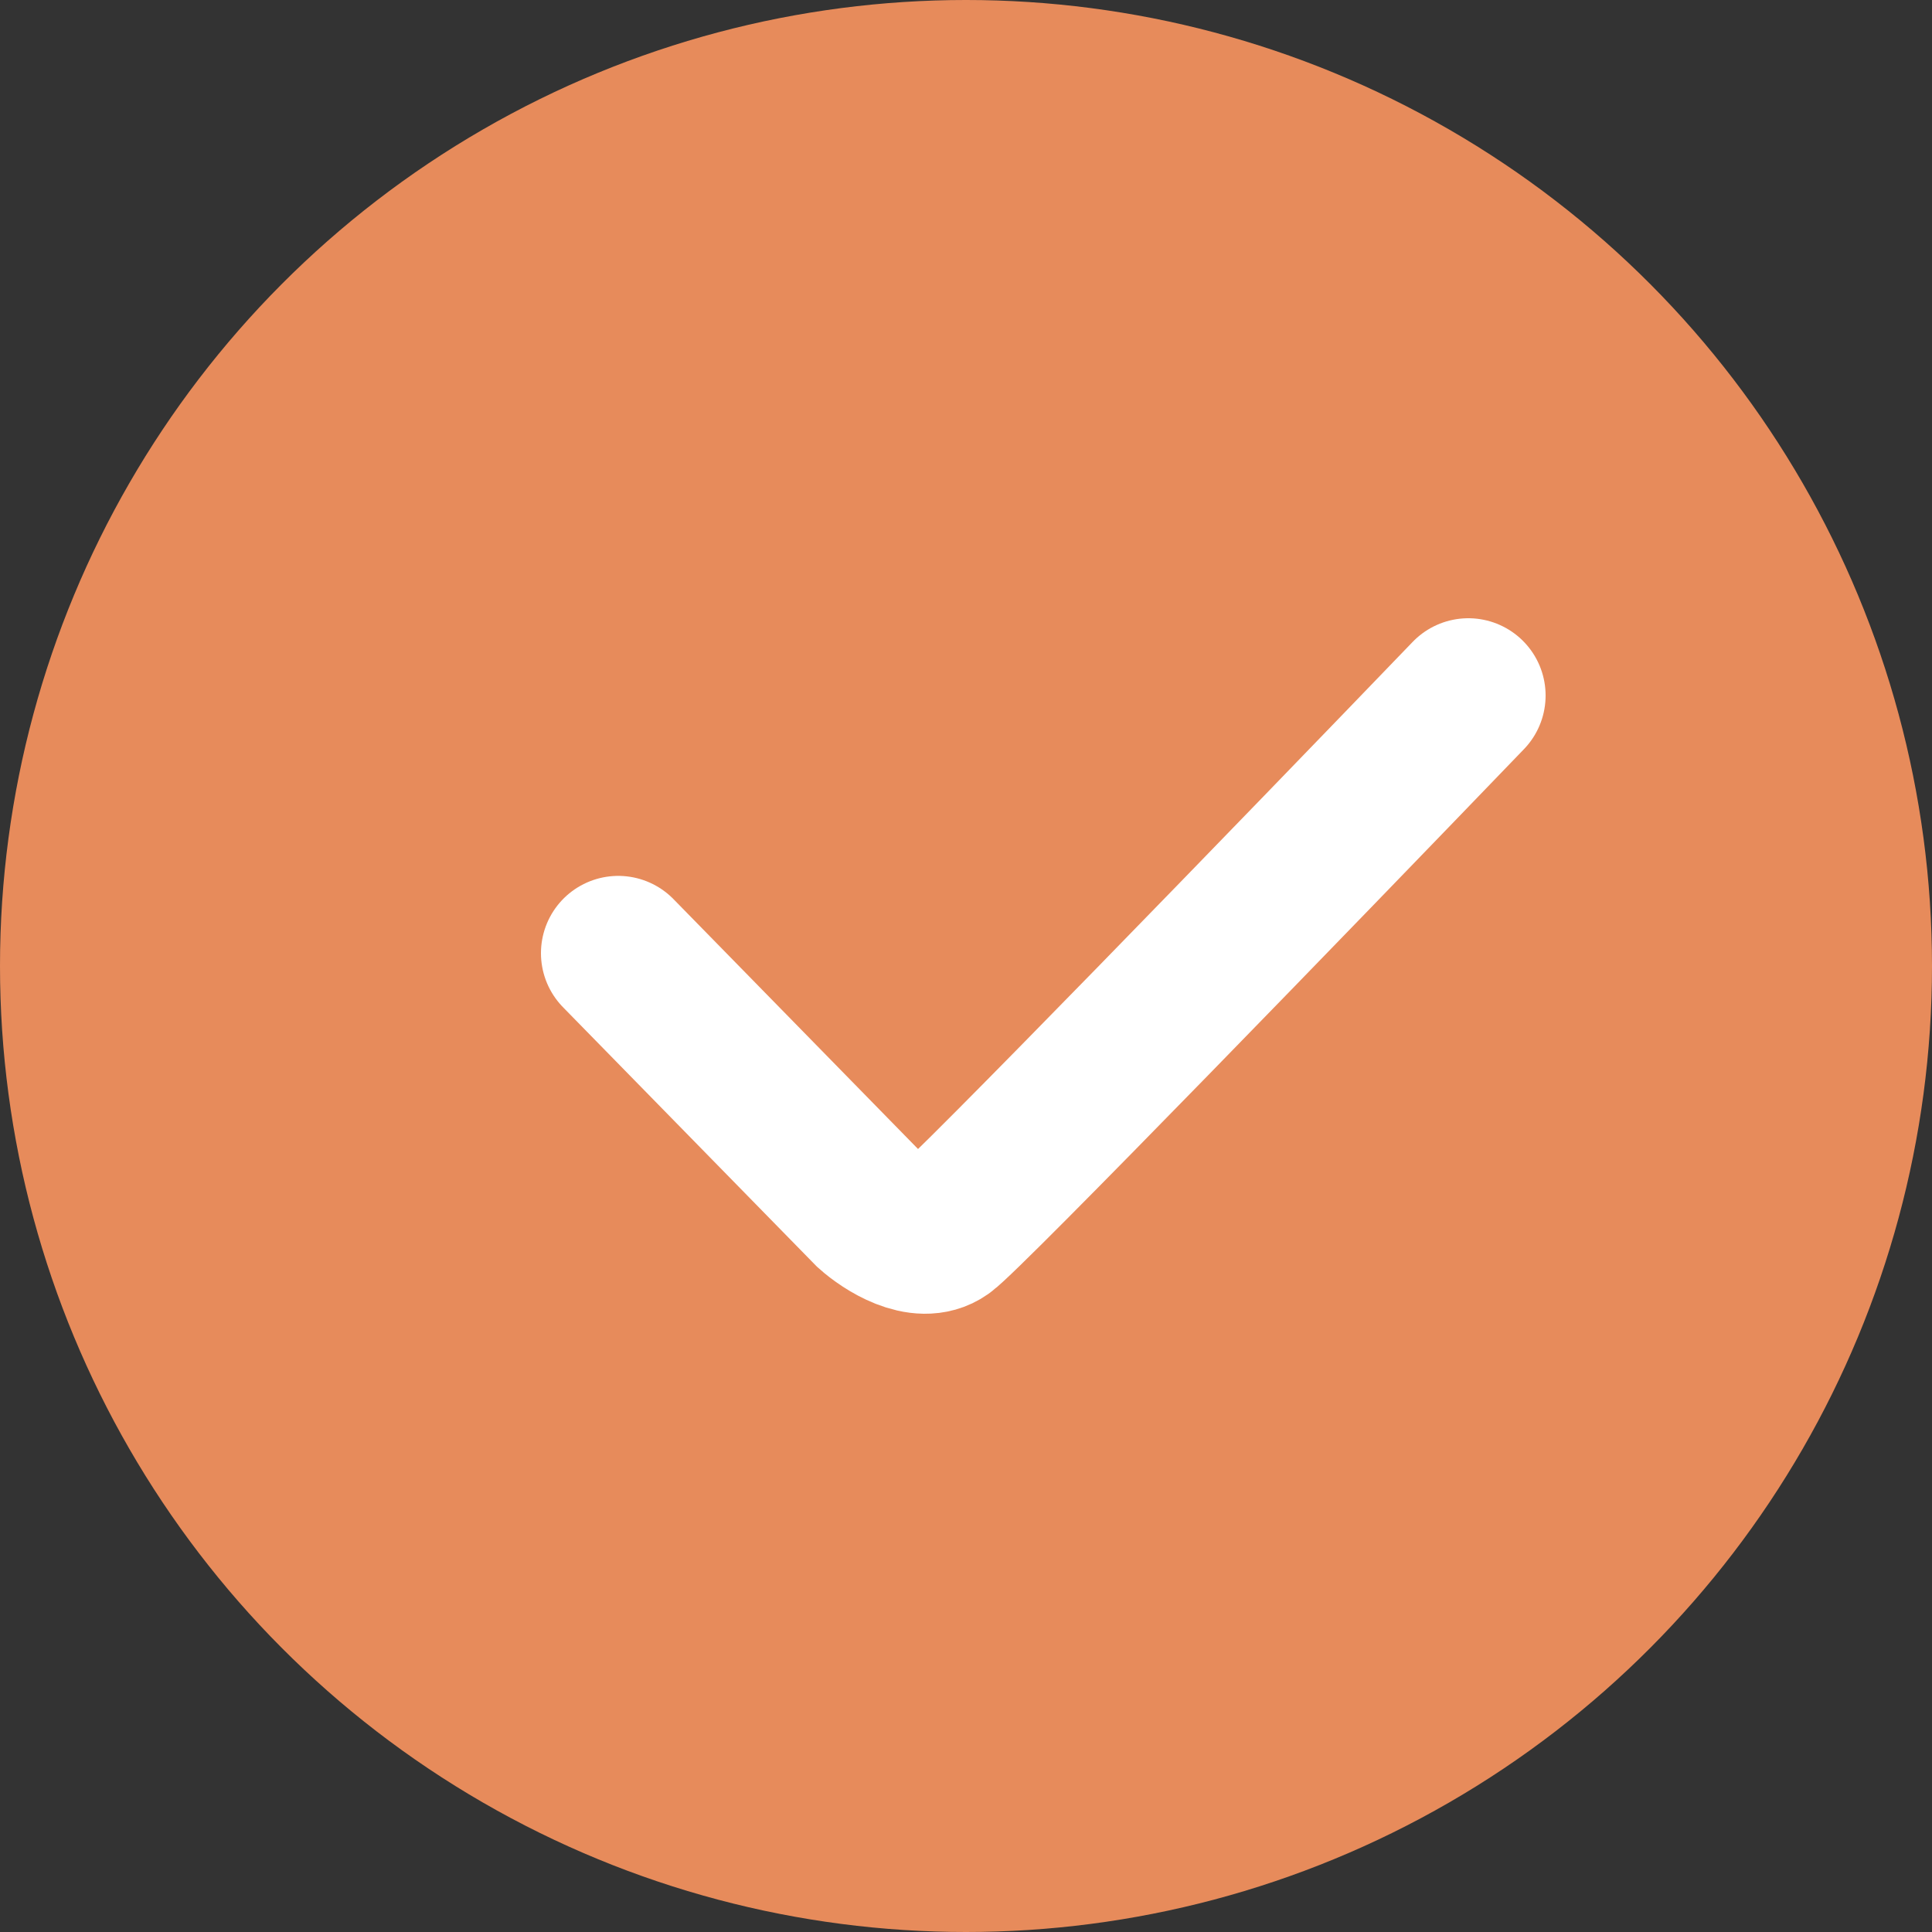
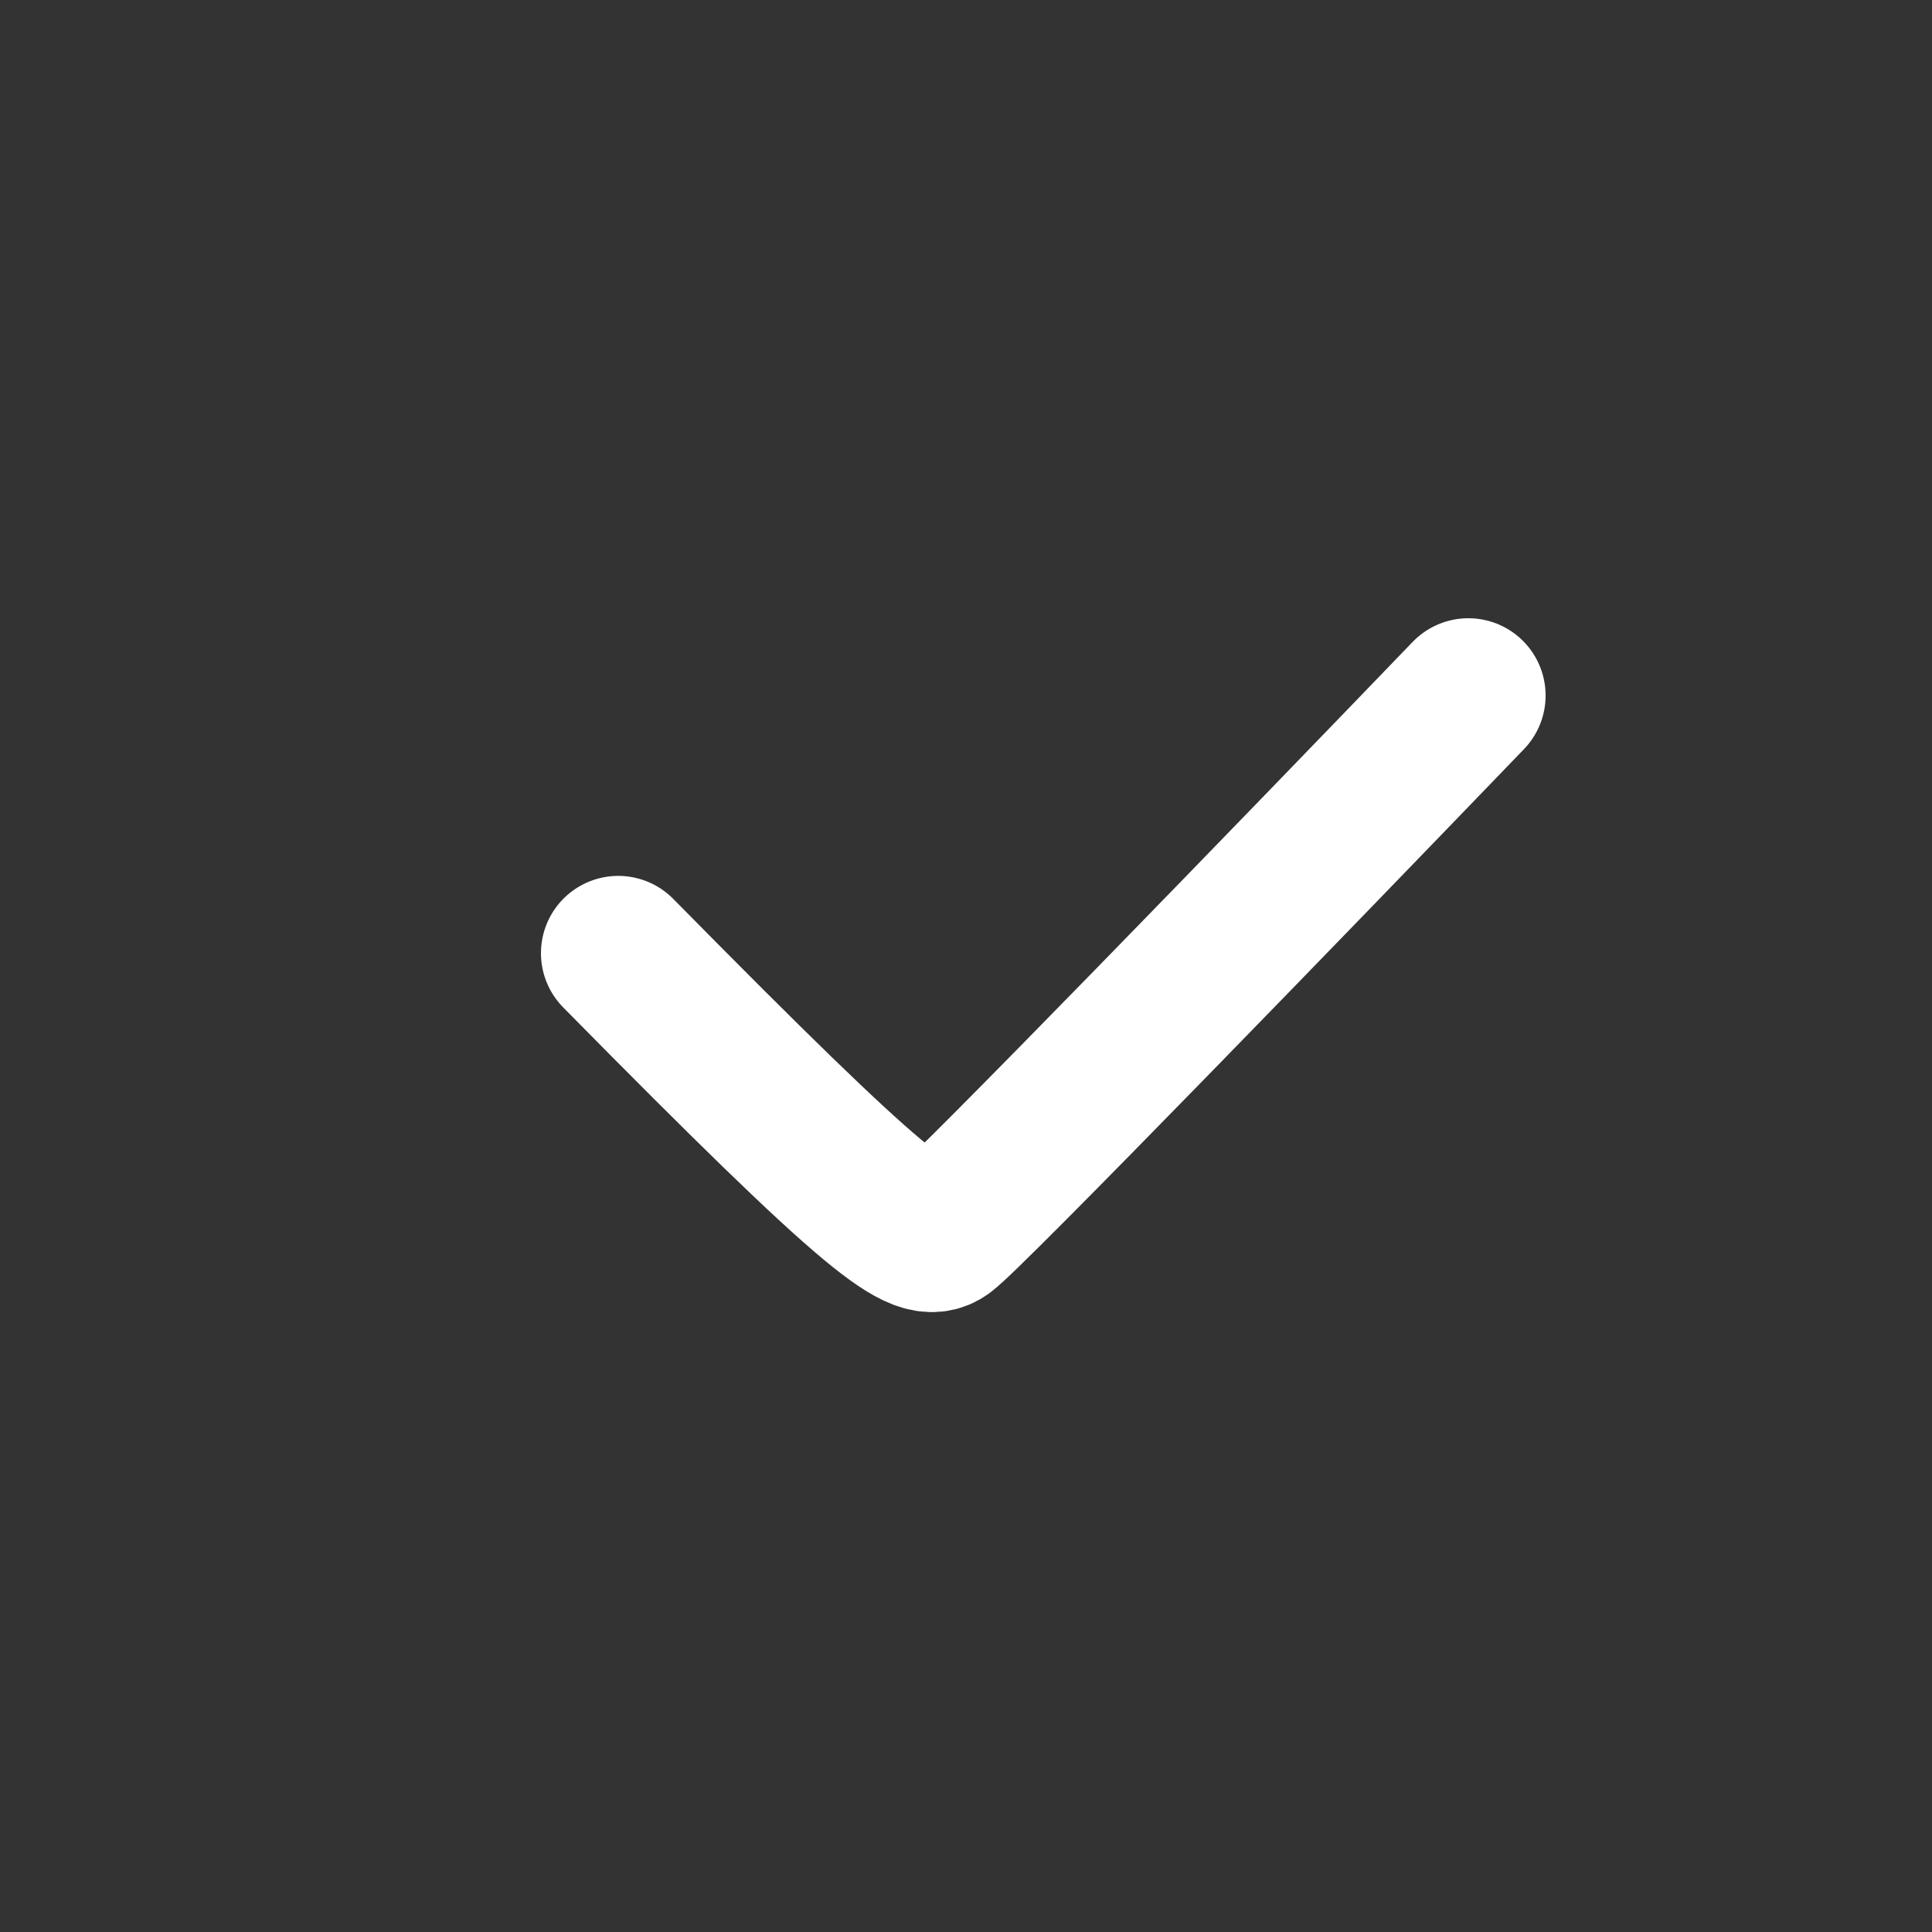
<svg xmlns="http://www.w3.org/2000/svg" width="25" height="25" viewBox="0 0 25 25" fill="none">
  <rect x="0" y="0" width="25" height="25" fill="#333333" stroke="none" />
-   <circle cx="12.5" cy="12.5" r="12.5" fill="#E78B5B" />
-   <path d="M8 12.334L11.263 15.668C11.456 15.841 11.916 16.137 12.21 15.928C12.505 15.72 16.86 11.223 19 9" stroke="white" stroke-width="2" stroke-linecap="round" />
+   <path d="M8 12.334C11.456 15.841 11.916 16.137 12.21 15.928C12.505 15.72 16.86 11.223 19 9" stroke="white" stroke-width="2" stroke-linecap="round" />
</svg>